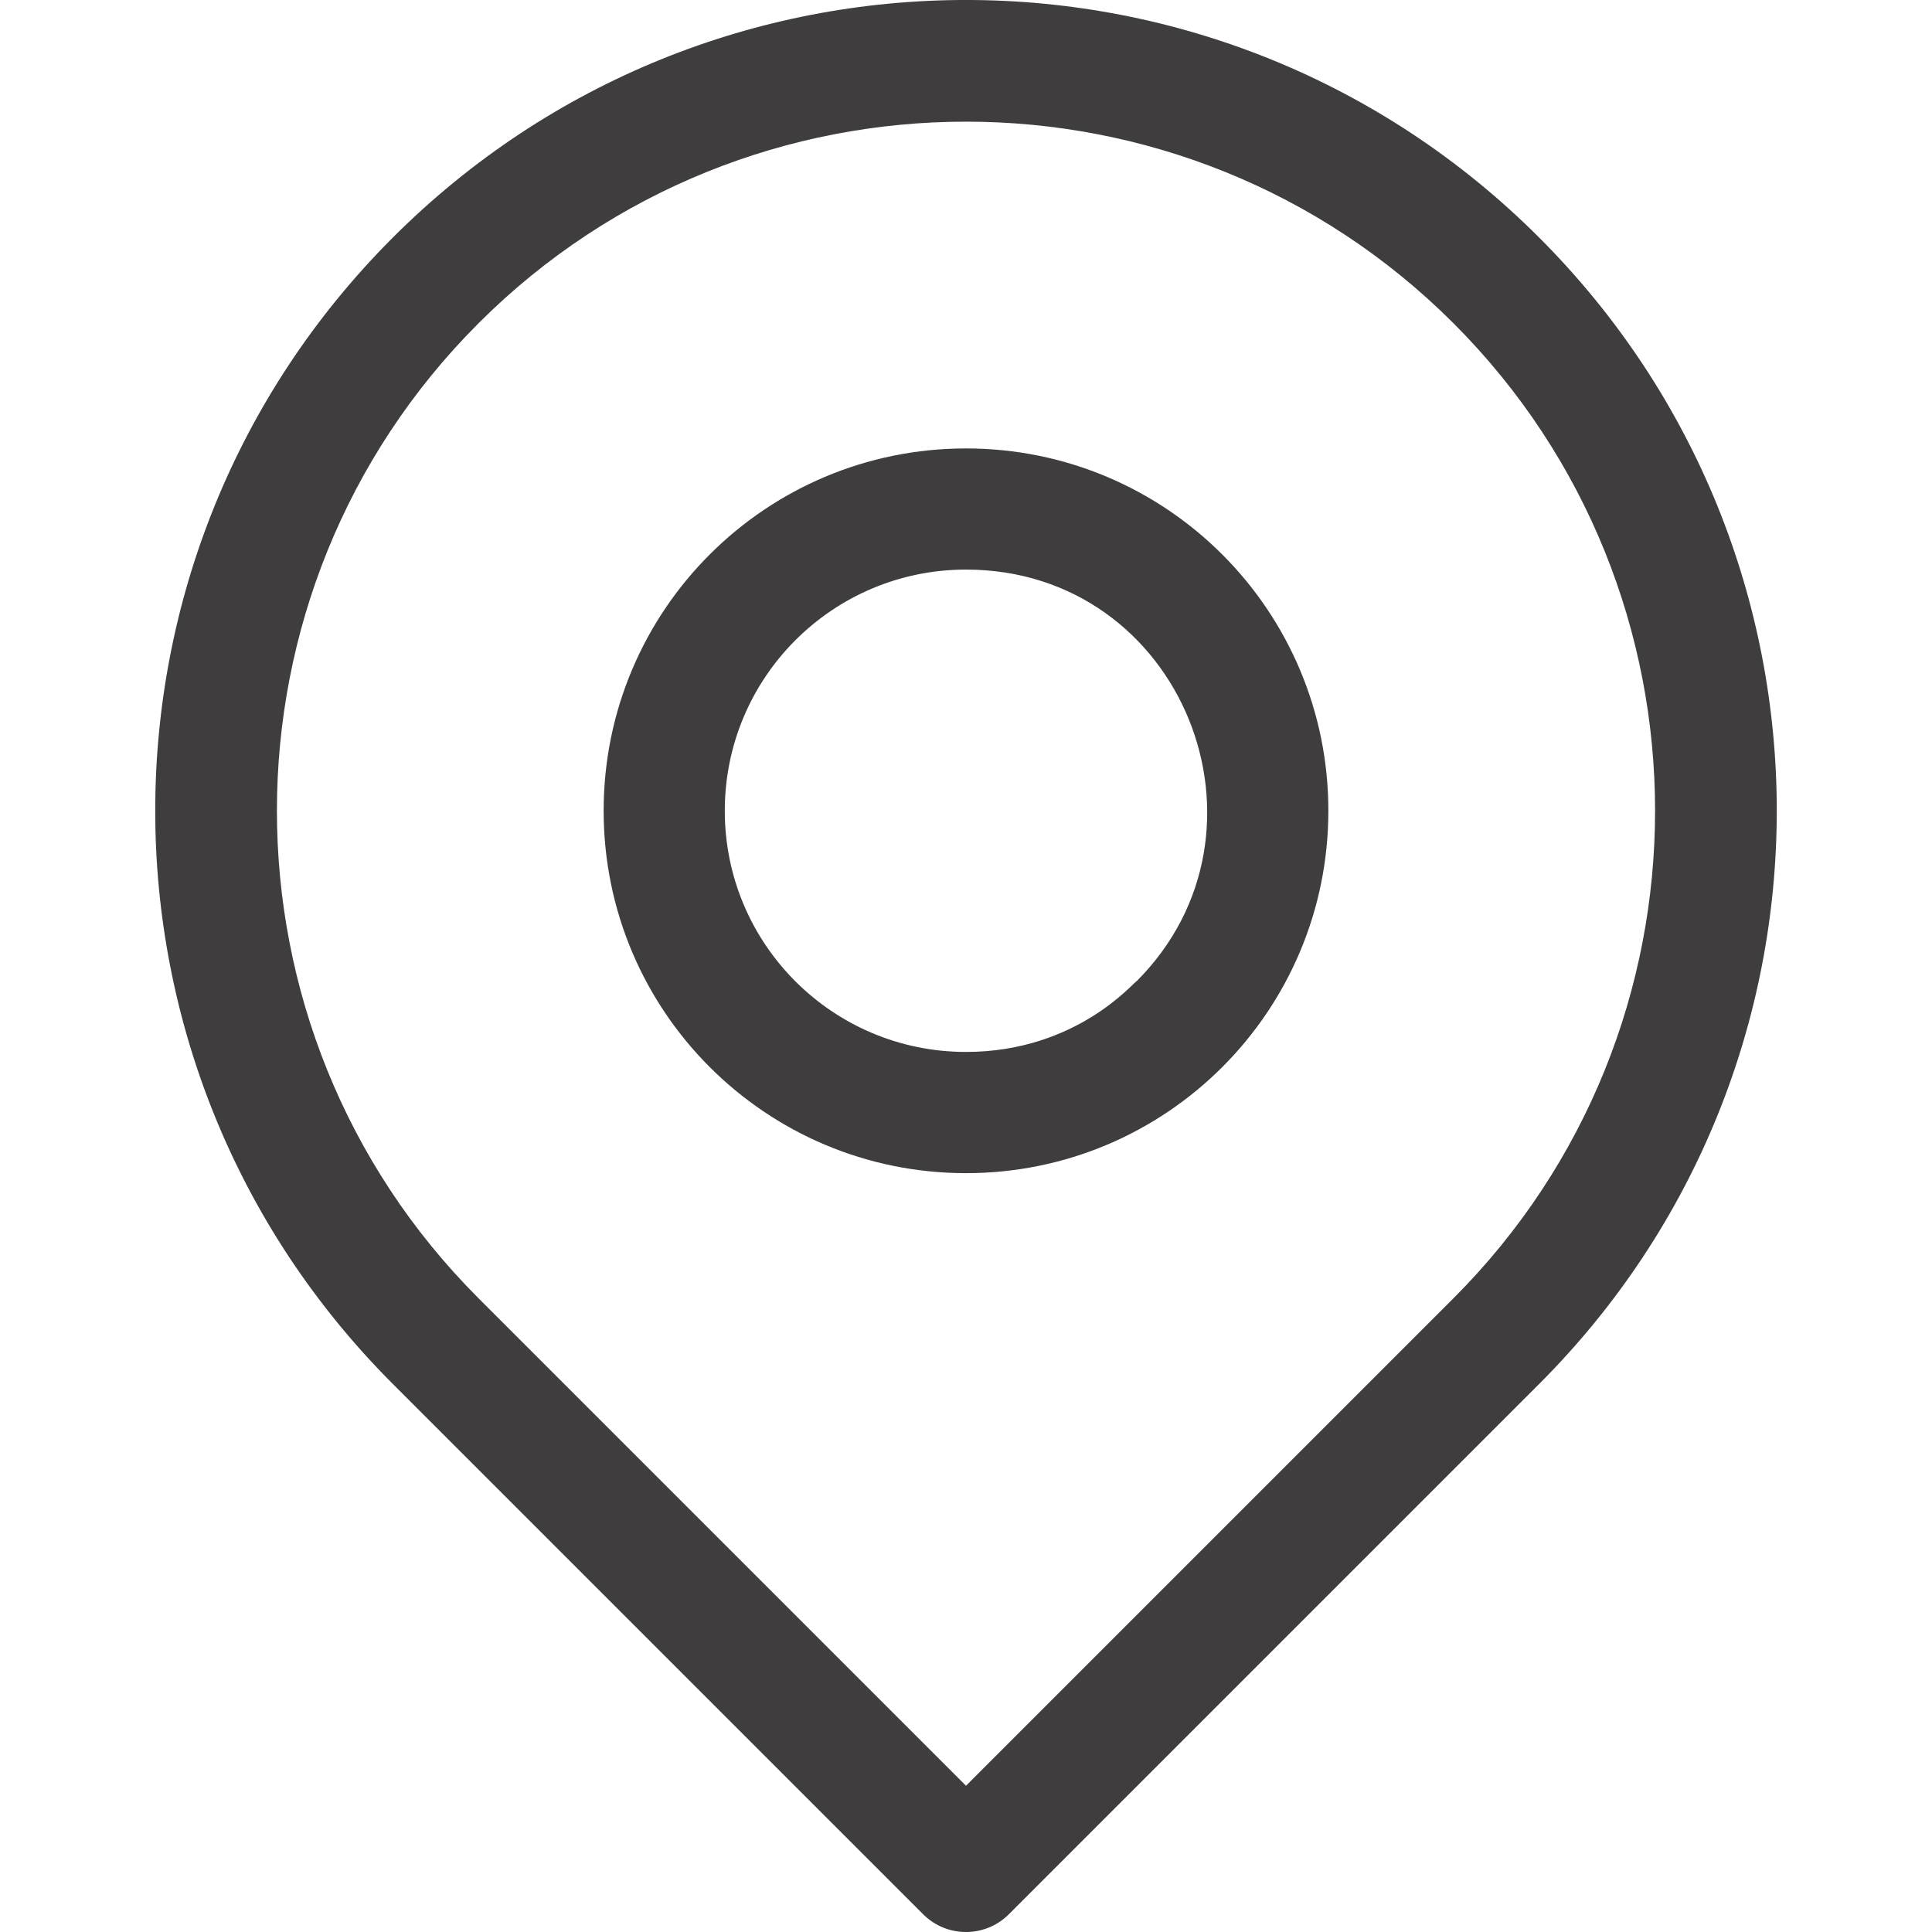
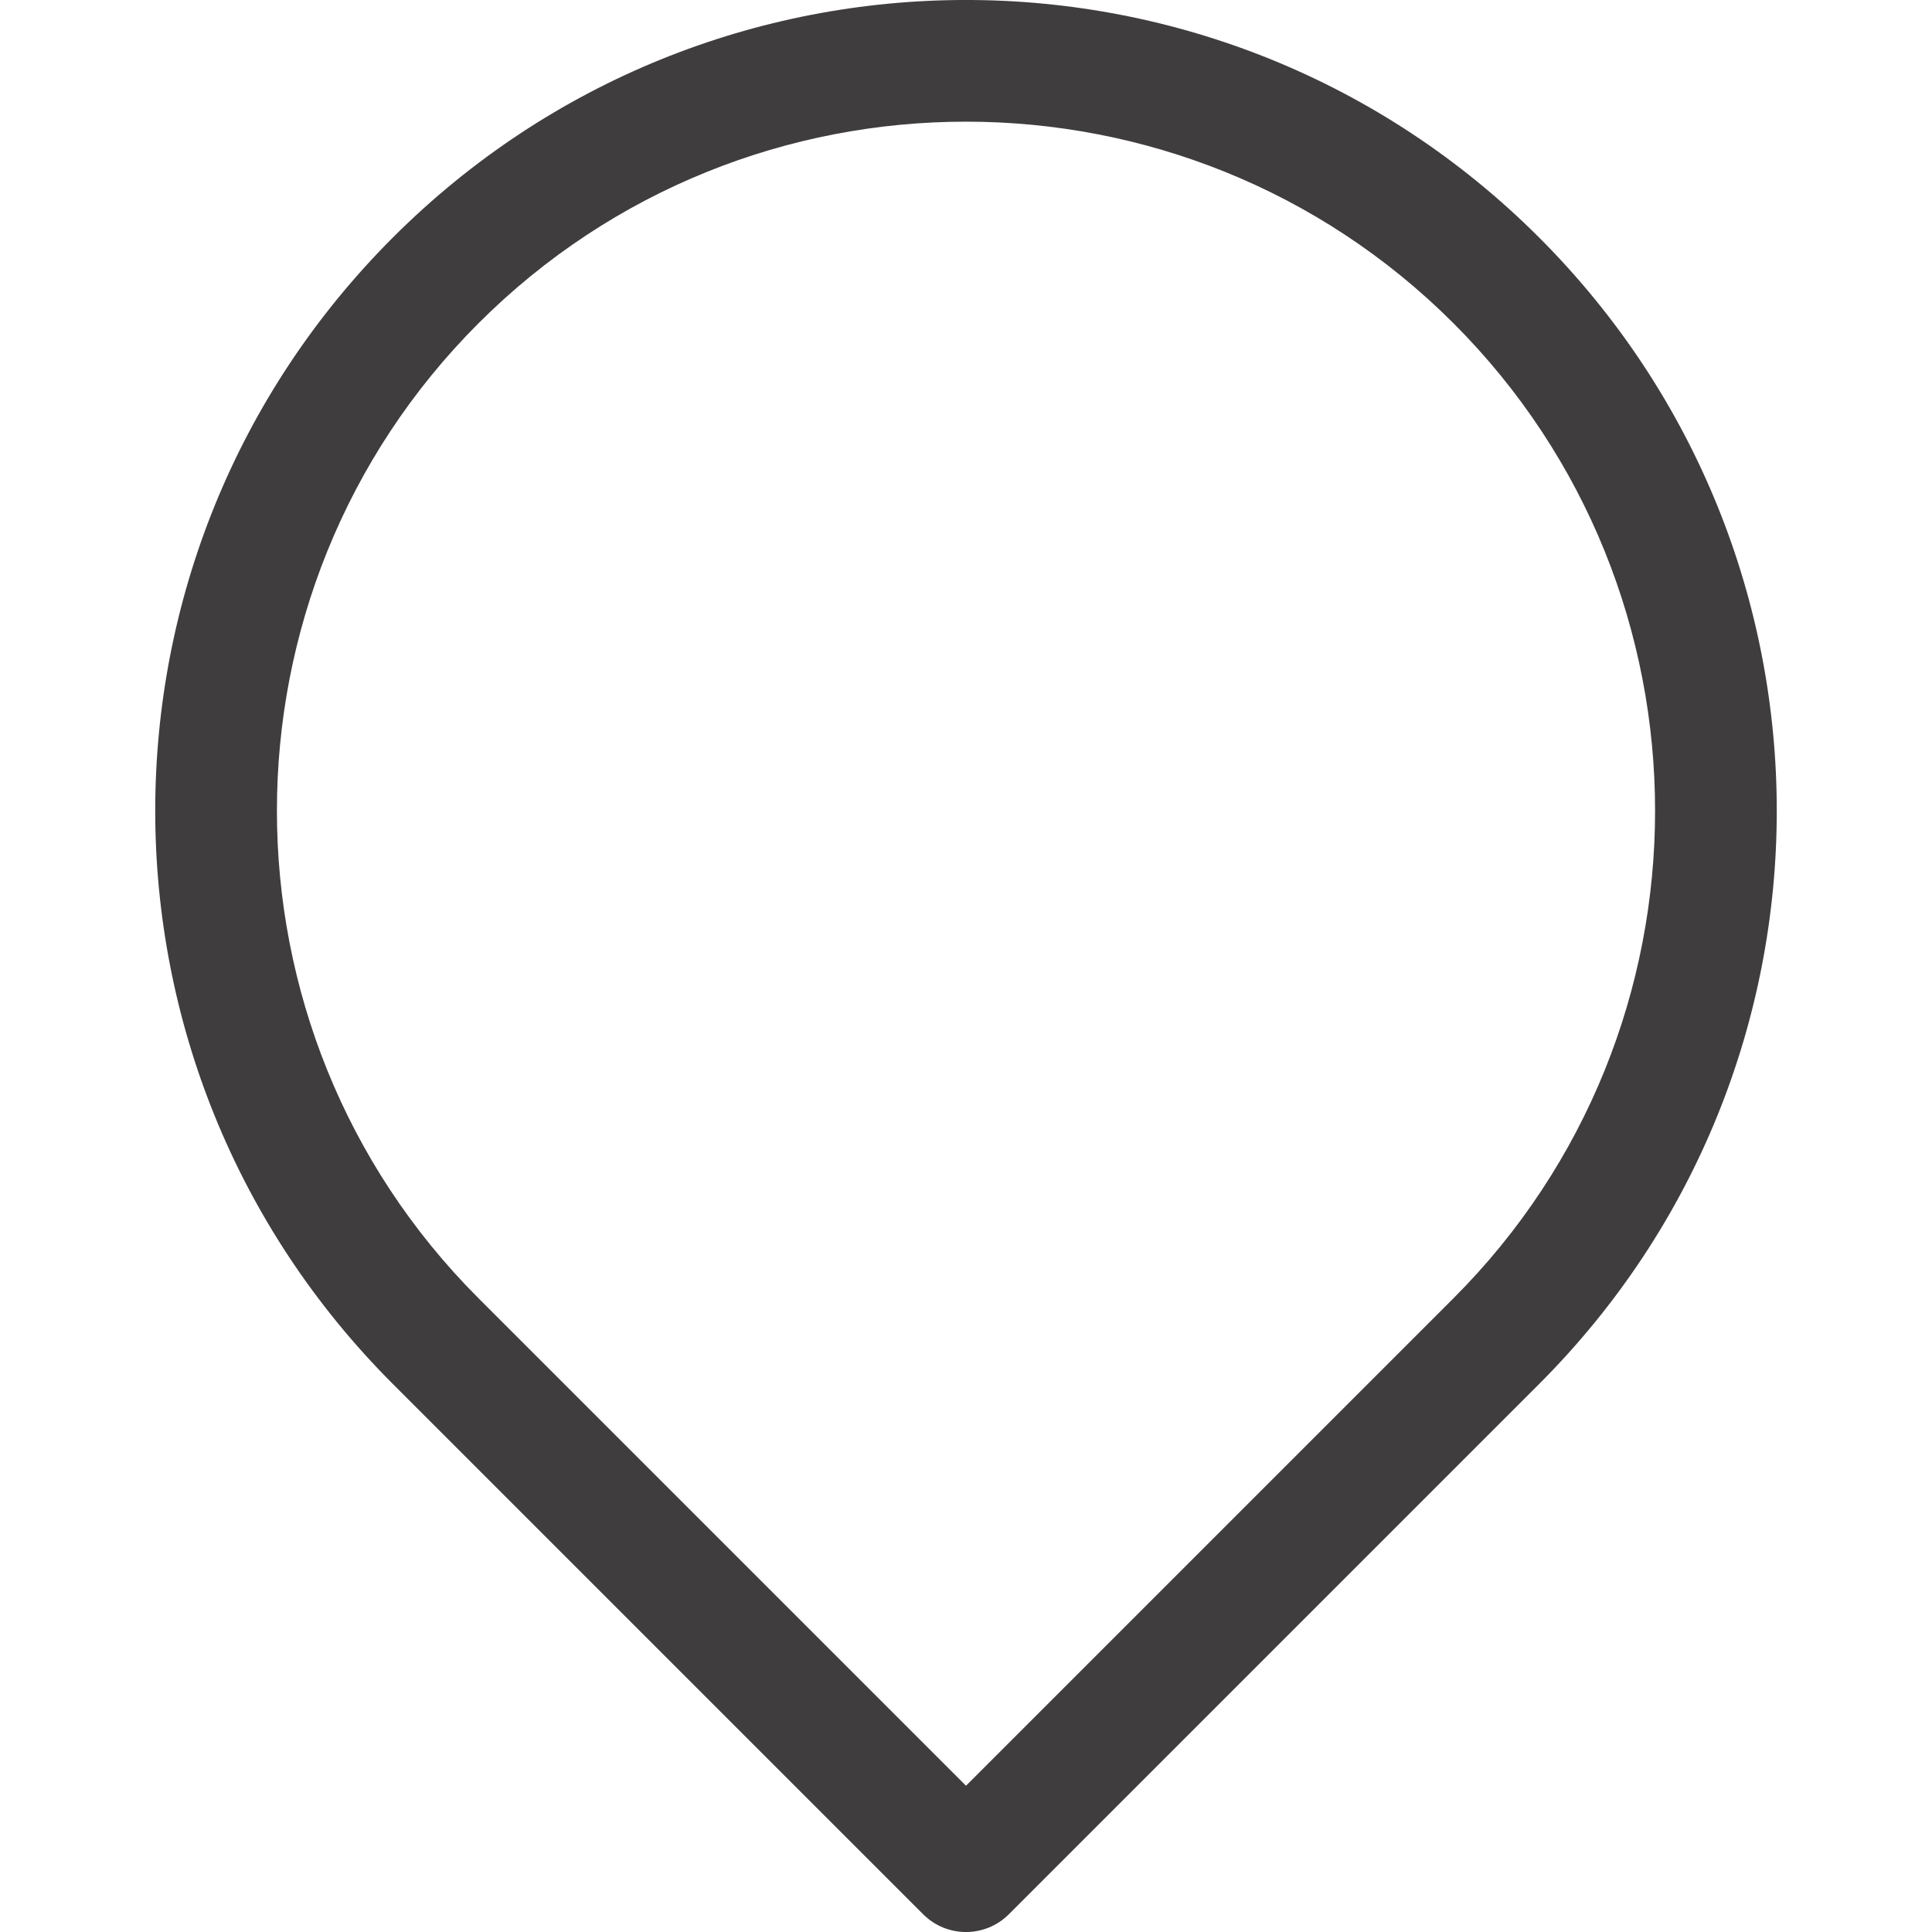
<svg xmlns="http://www.w3.org/2000/svg" width="27" height="27" viewBox="0 0 27 27" fill="none">
  <path d="M21.51 3.32C17.083 -1.107 9.917 -1.107 5.49 3.32C1.063 7.747 1.062 14.913 5.49 19.341L12.901 26.752C13.232 27.083 13.768 27.083 14.099 26.752L21.51 19.341C25.937 14.914 25.938 7.748 21.51 3.32ZM20.313 18.143L13.5 24.956L6.687 18.143C2.931 14.387 2.931 8.274 6.687 4.518C10.444 0.761 16.556 0.761 20.313 4.518C24.069 8.274 24.069 14.387 20.313 18.143Z" fill="#3F3D3D" />
-   <path d="M13.5 6.267C10.701 6.267 8.436 8.531 8.436 11.331C8.436 14.129 10.701 16.395 13.5 16.395C16.299 16.395 18.564 14.13 18.564 11.331C18.564 8.532 16.299 6.267 13.5 6.267ZM15.883 13.714C15.851 13.714 15.053 14.701 13.5 14.701C11.637 14.701 10.129 13.194 10.129 11.331C10.129 9.468 11.637 7.96 13.5 7.96C16.526 7.96 17.981 11.617 15.883 13.714Z" fill="#3F3D3D" />
</svg>